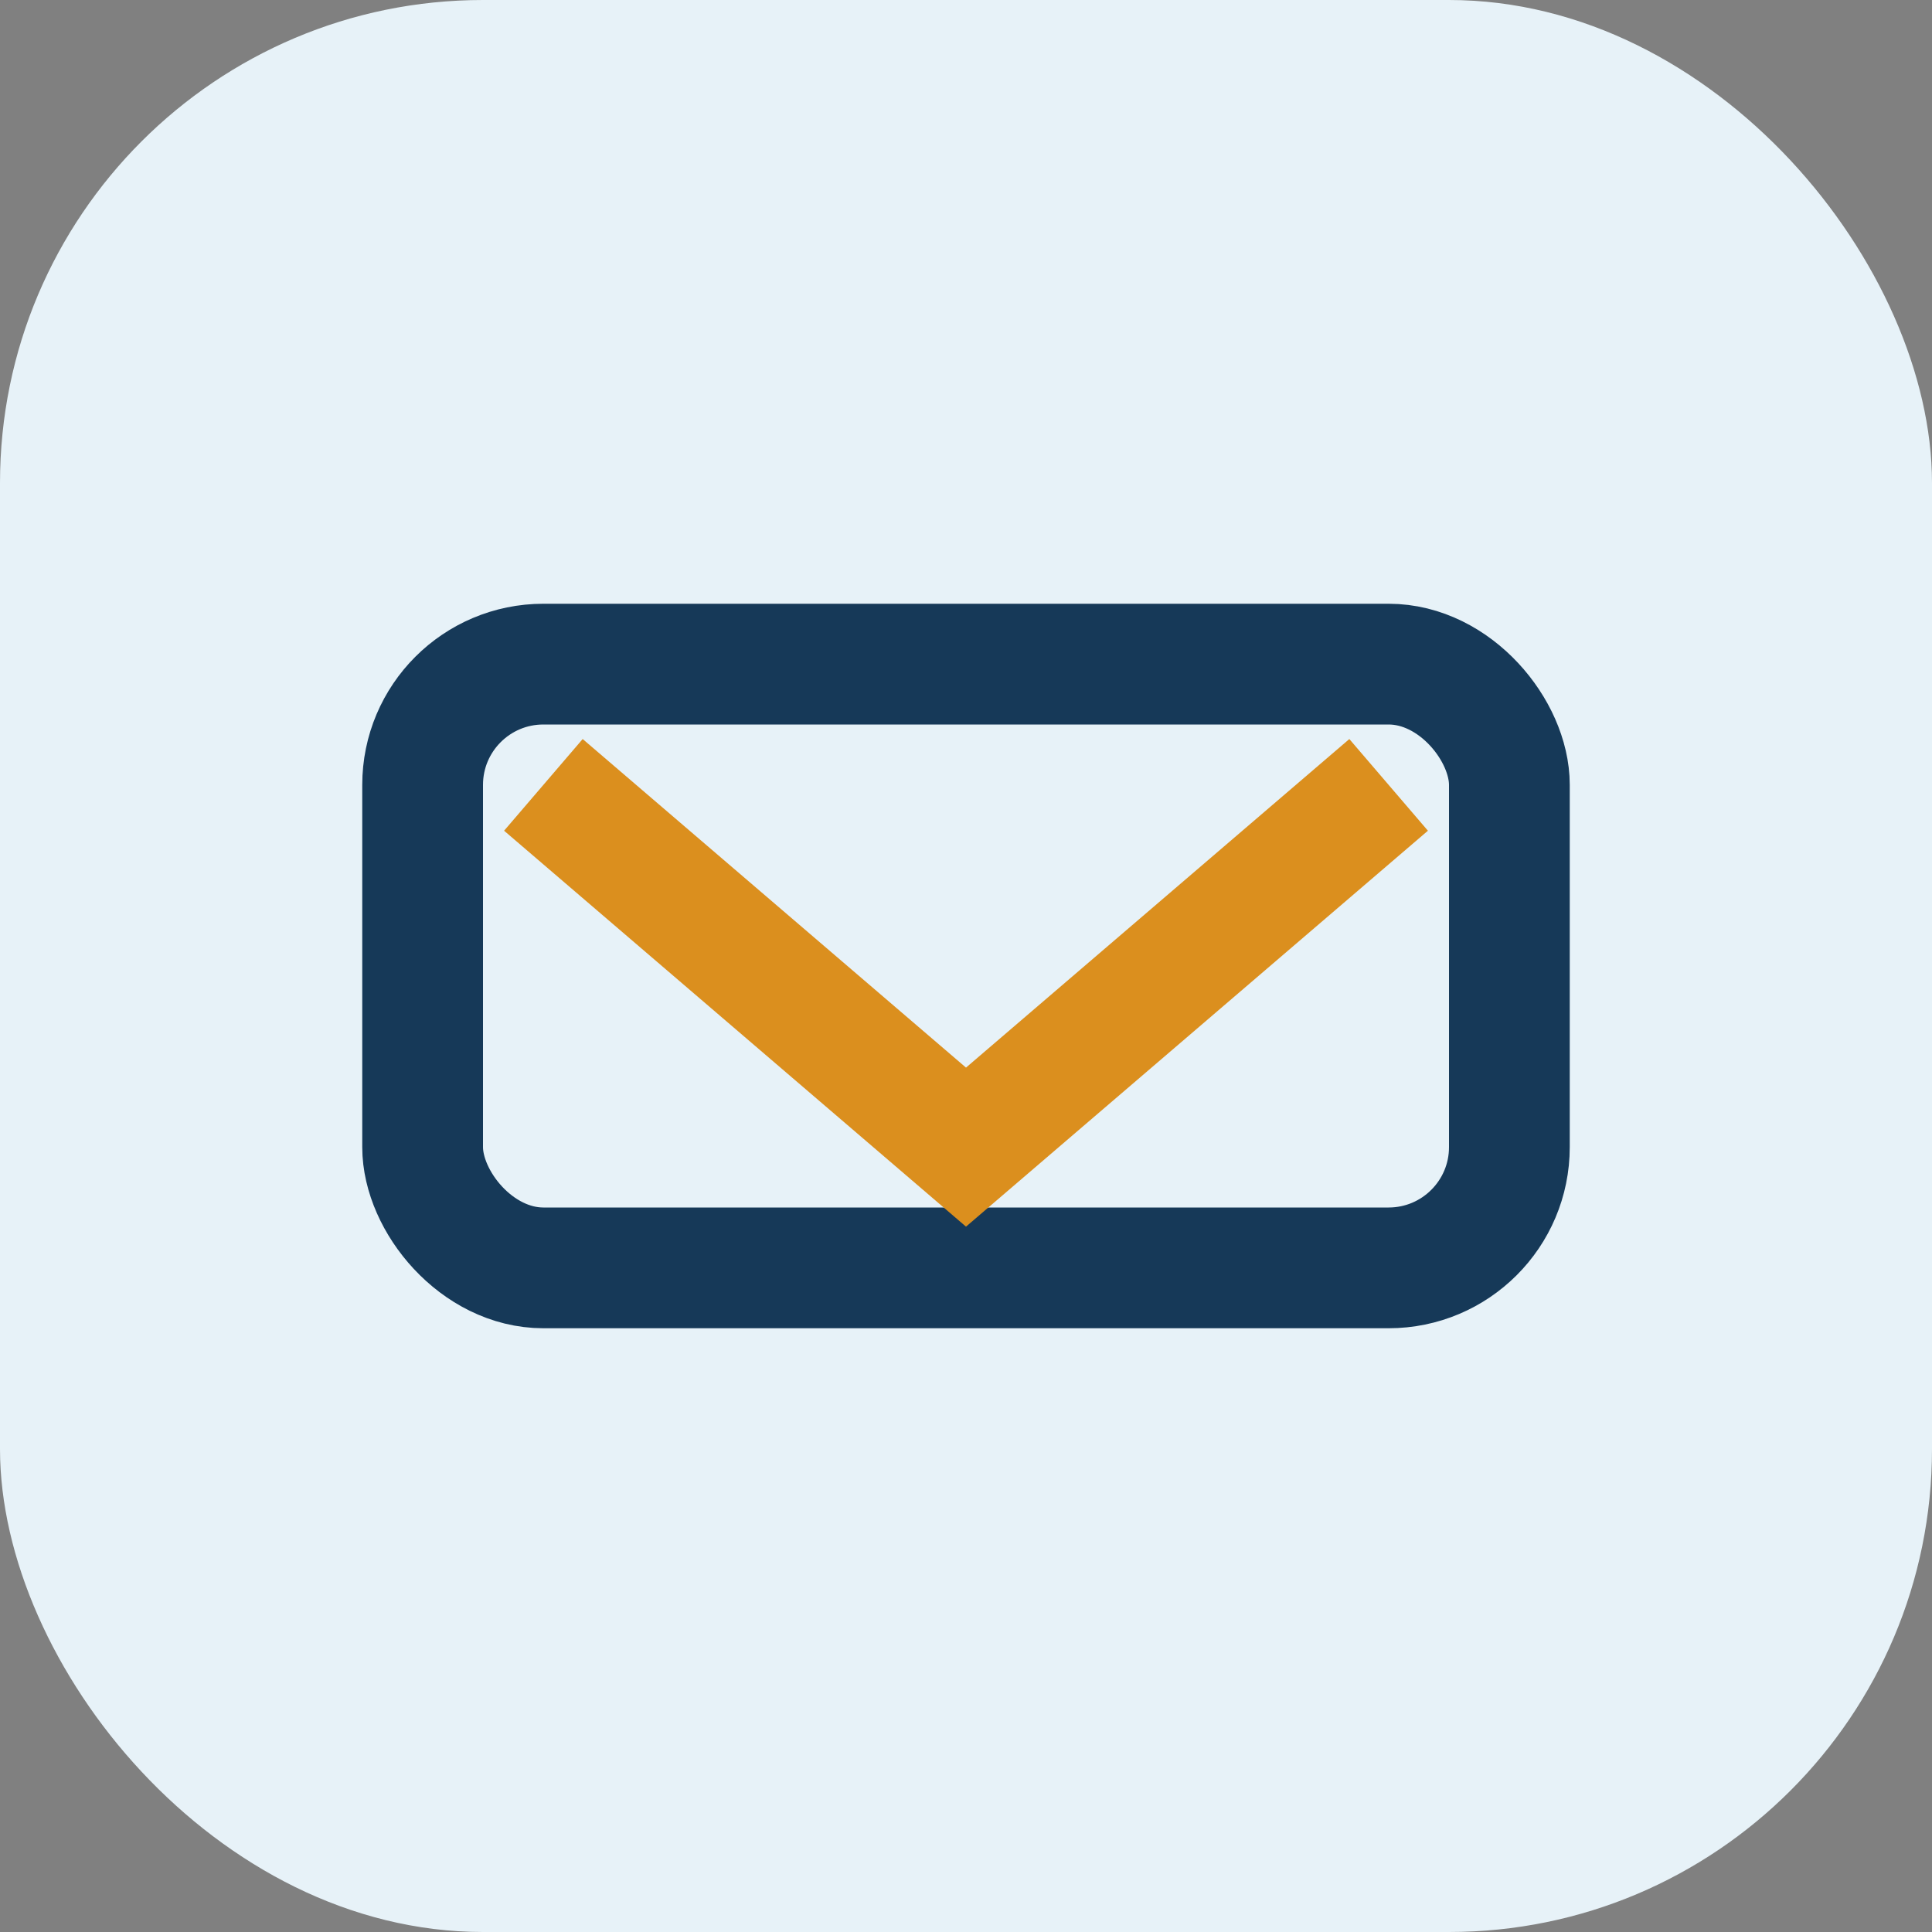
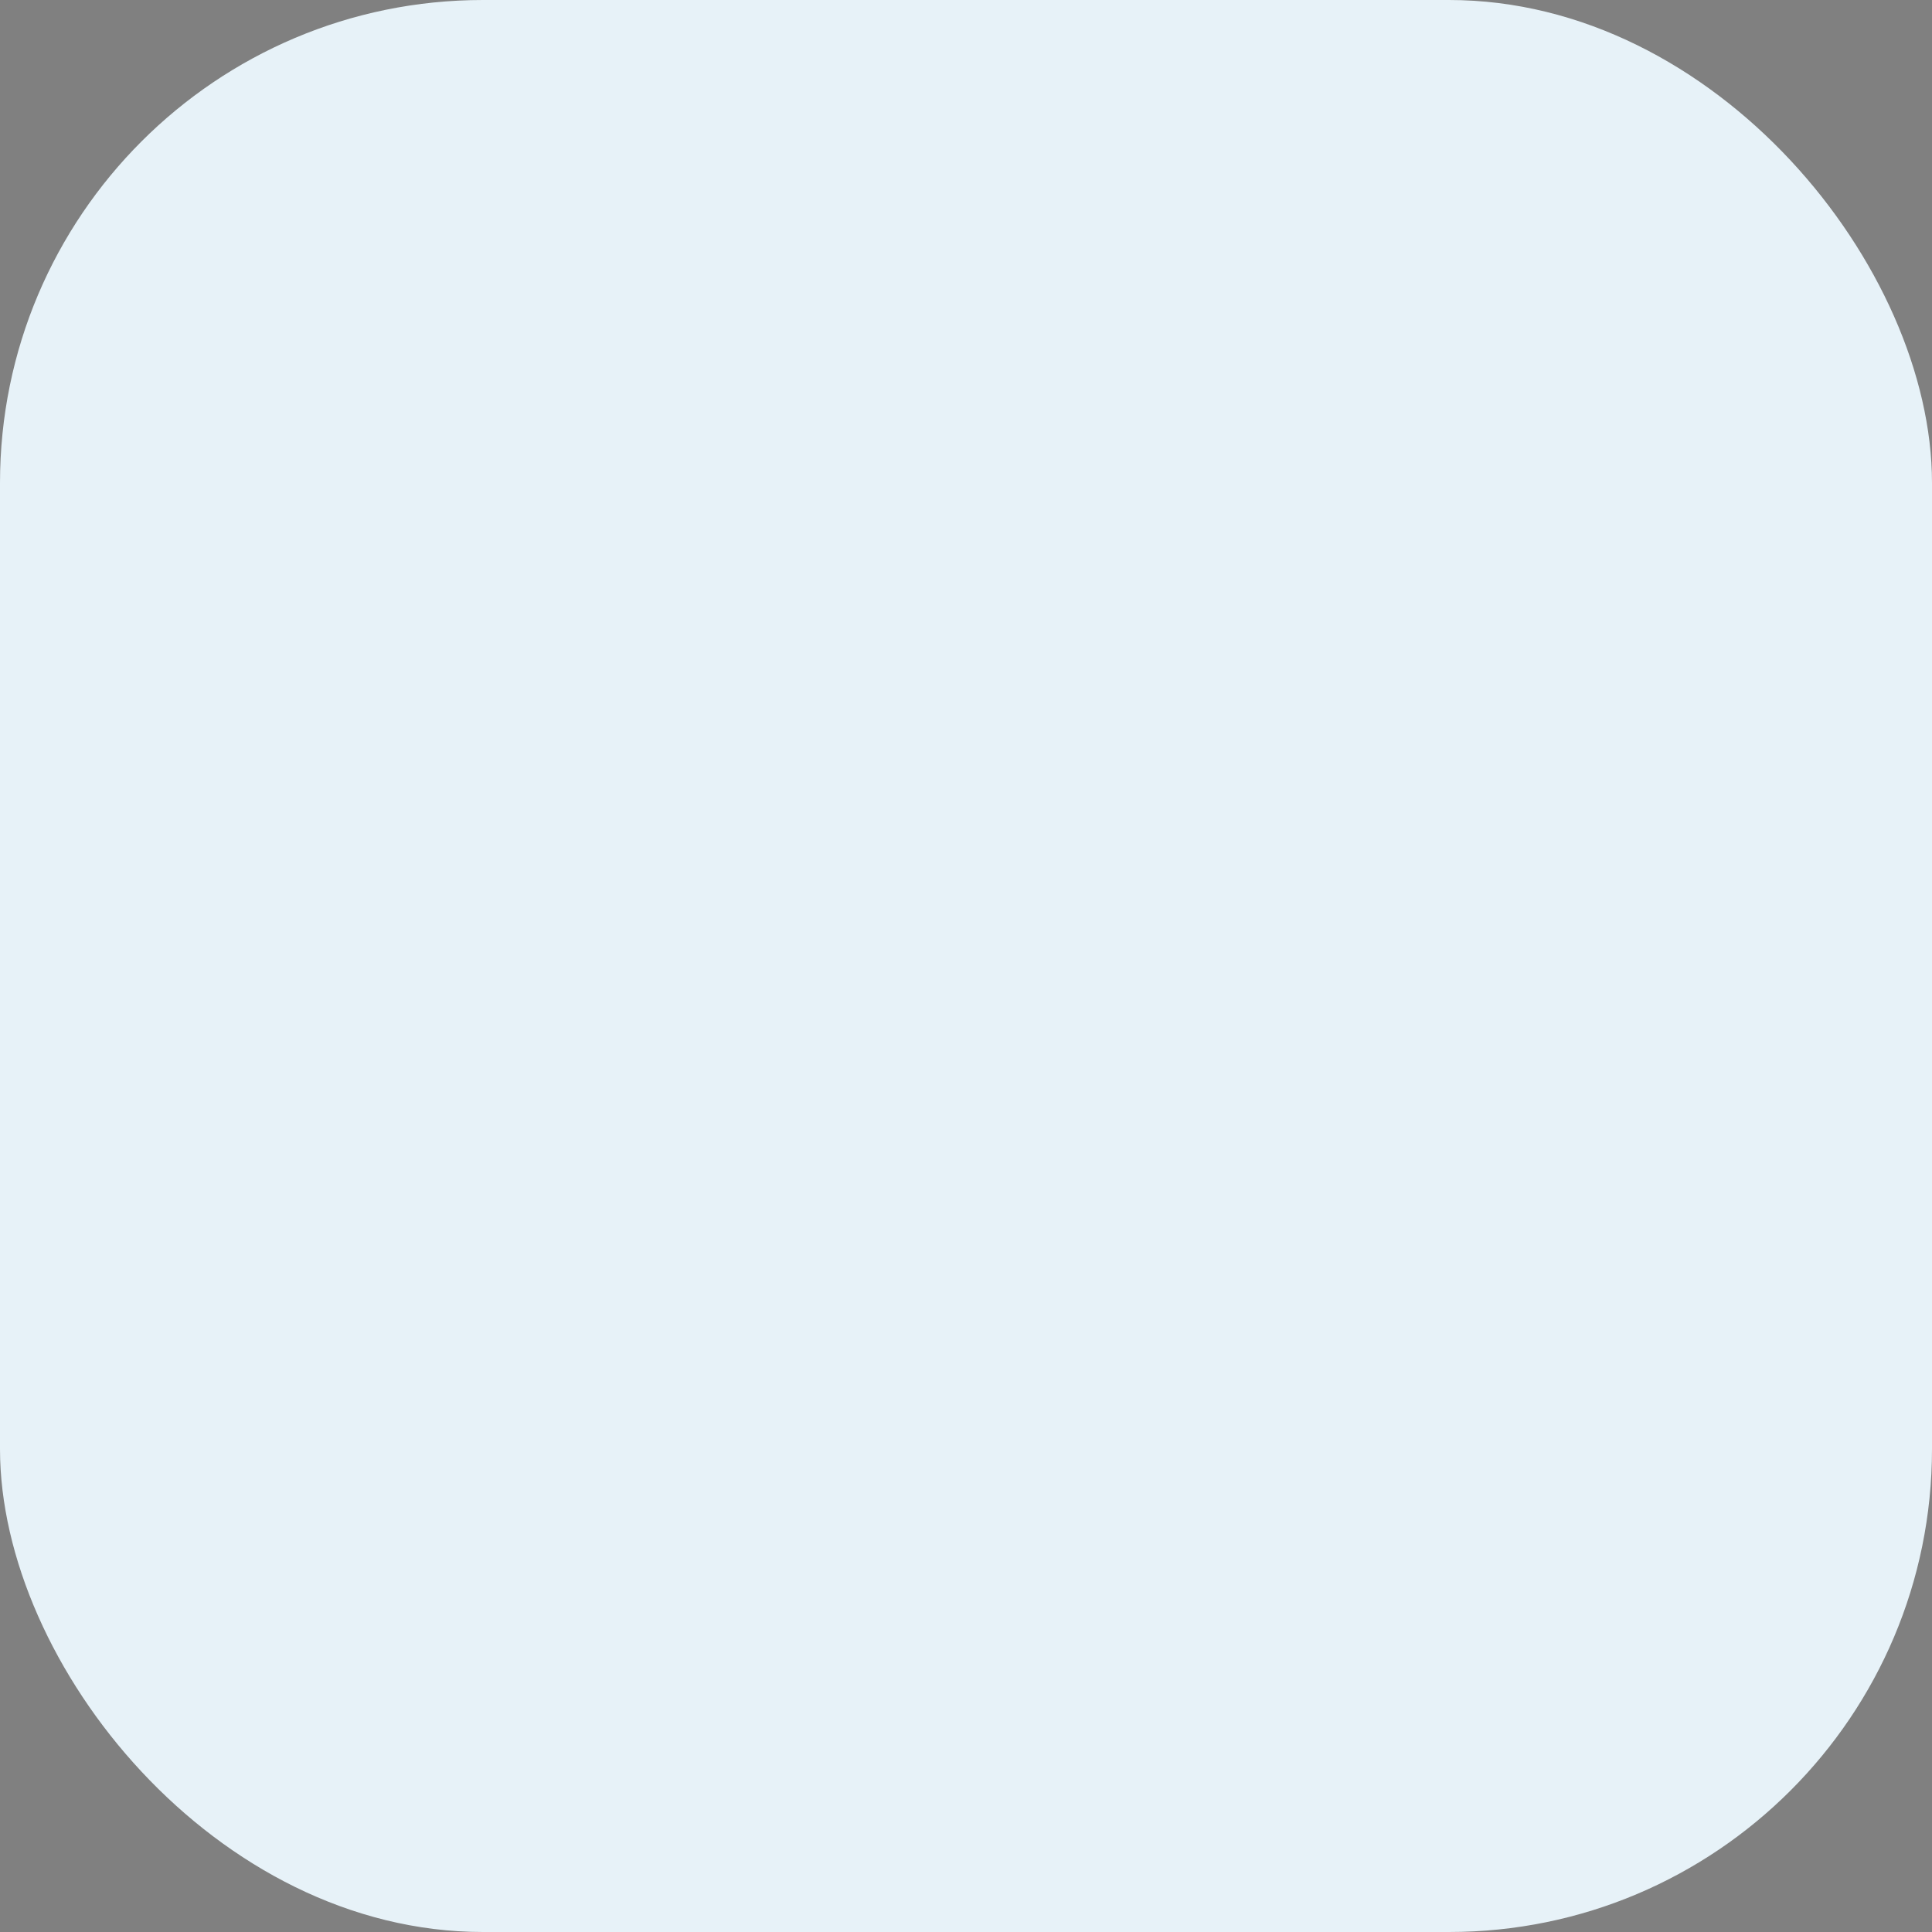
<svg xmlns="http://www.w3.org/2000/svg" width="32" height="32" viewBox="0 0 32 32">
  <rect x="0" y="0" width="32" height="32" fill="#808080" stroke="none" />
  <rect width="32" height="32" rx="8" fill="#E7F2F8" />
-   <rect x="7" y="11" width="18" height="10" rx="2" stroke="#163958" stroke-width="2" fill="none" />
-   <path d="M9 13l7 6 7-6" stroke="#DB8F1E" stroke-width="2" fill="none" />
</svg>